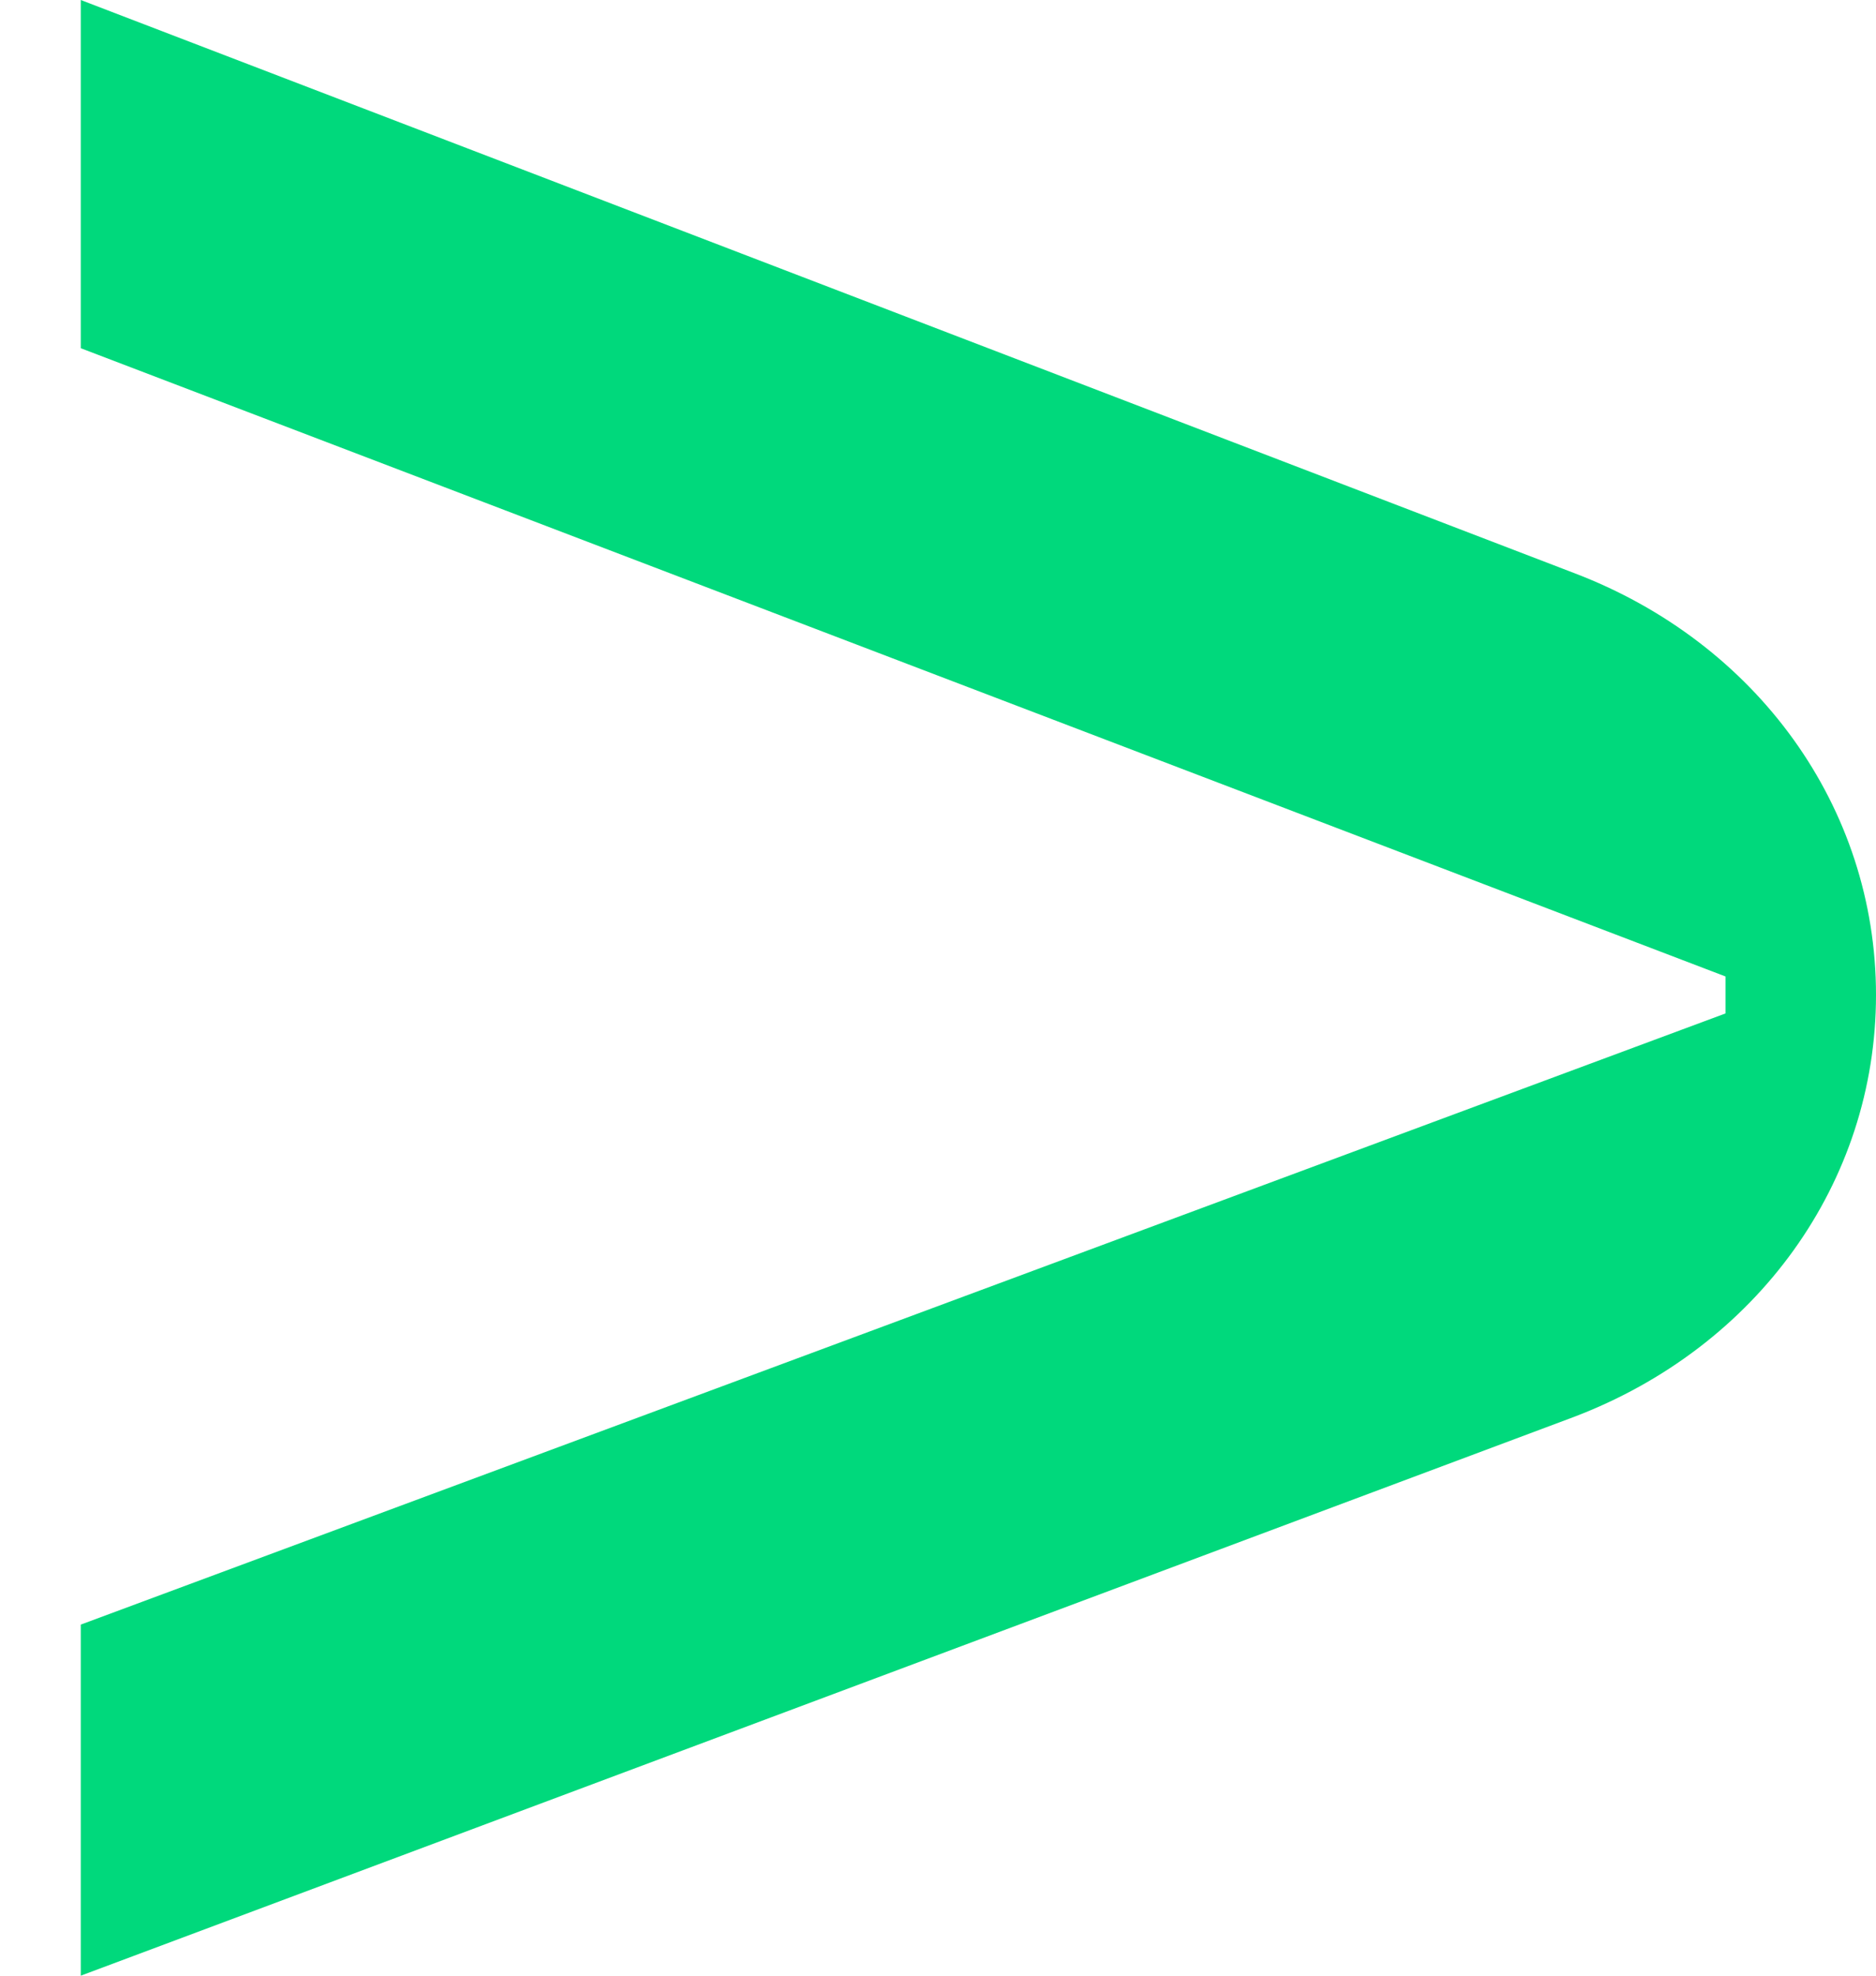
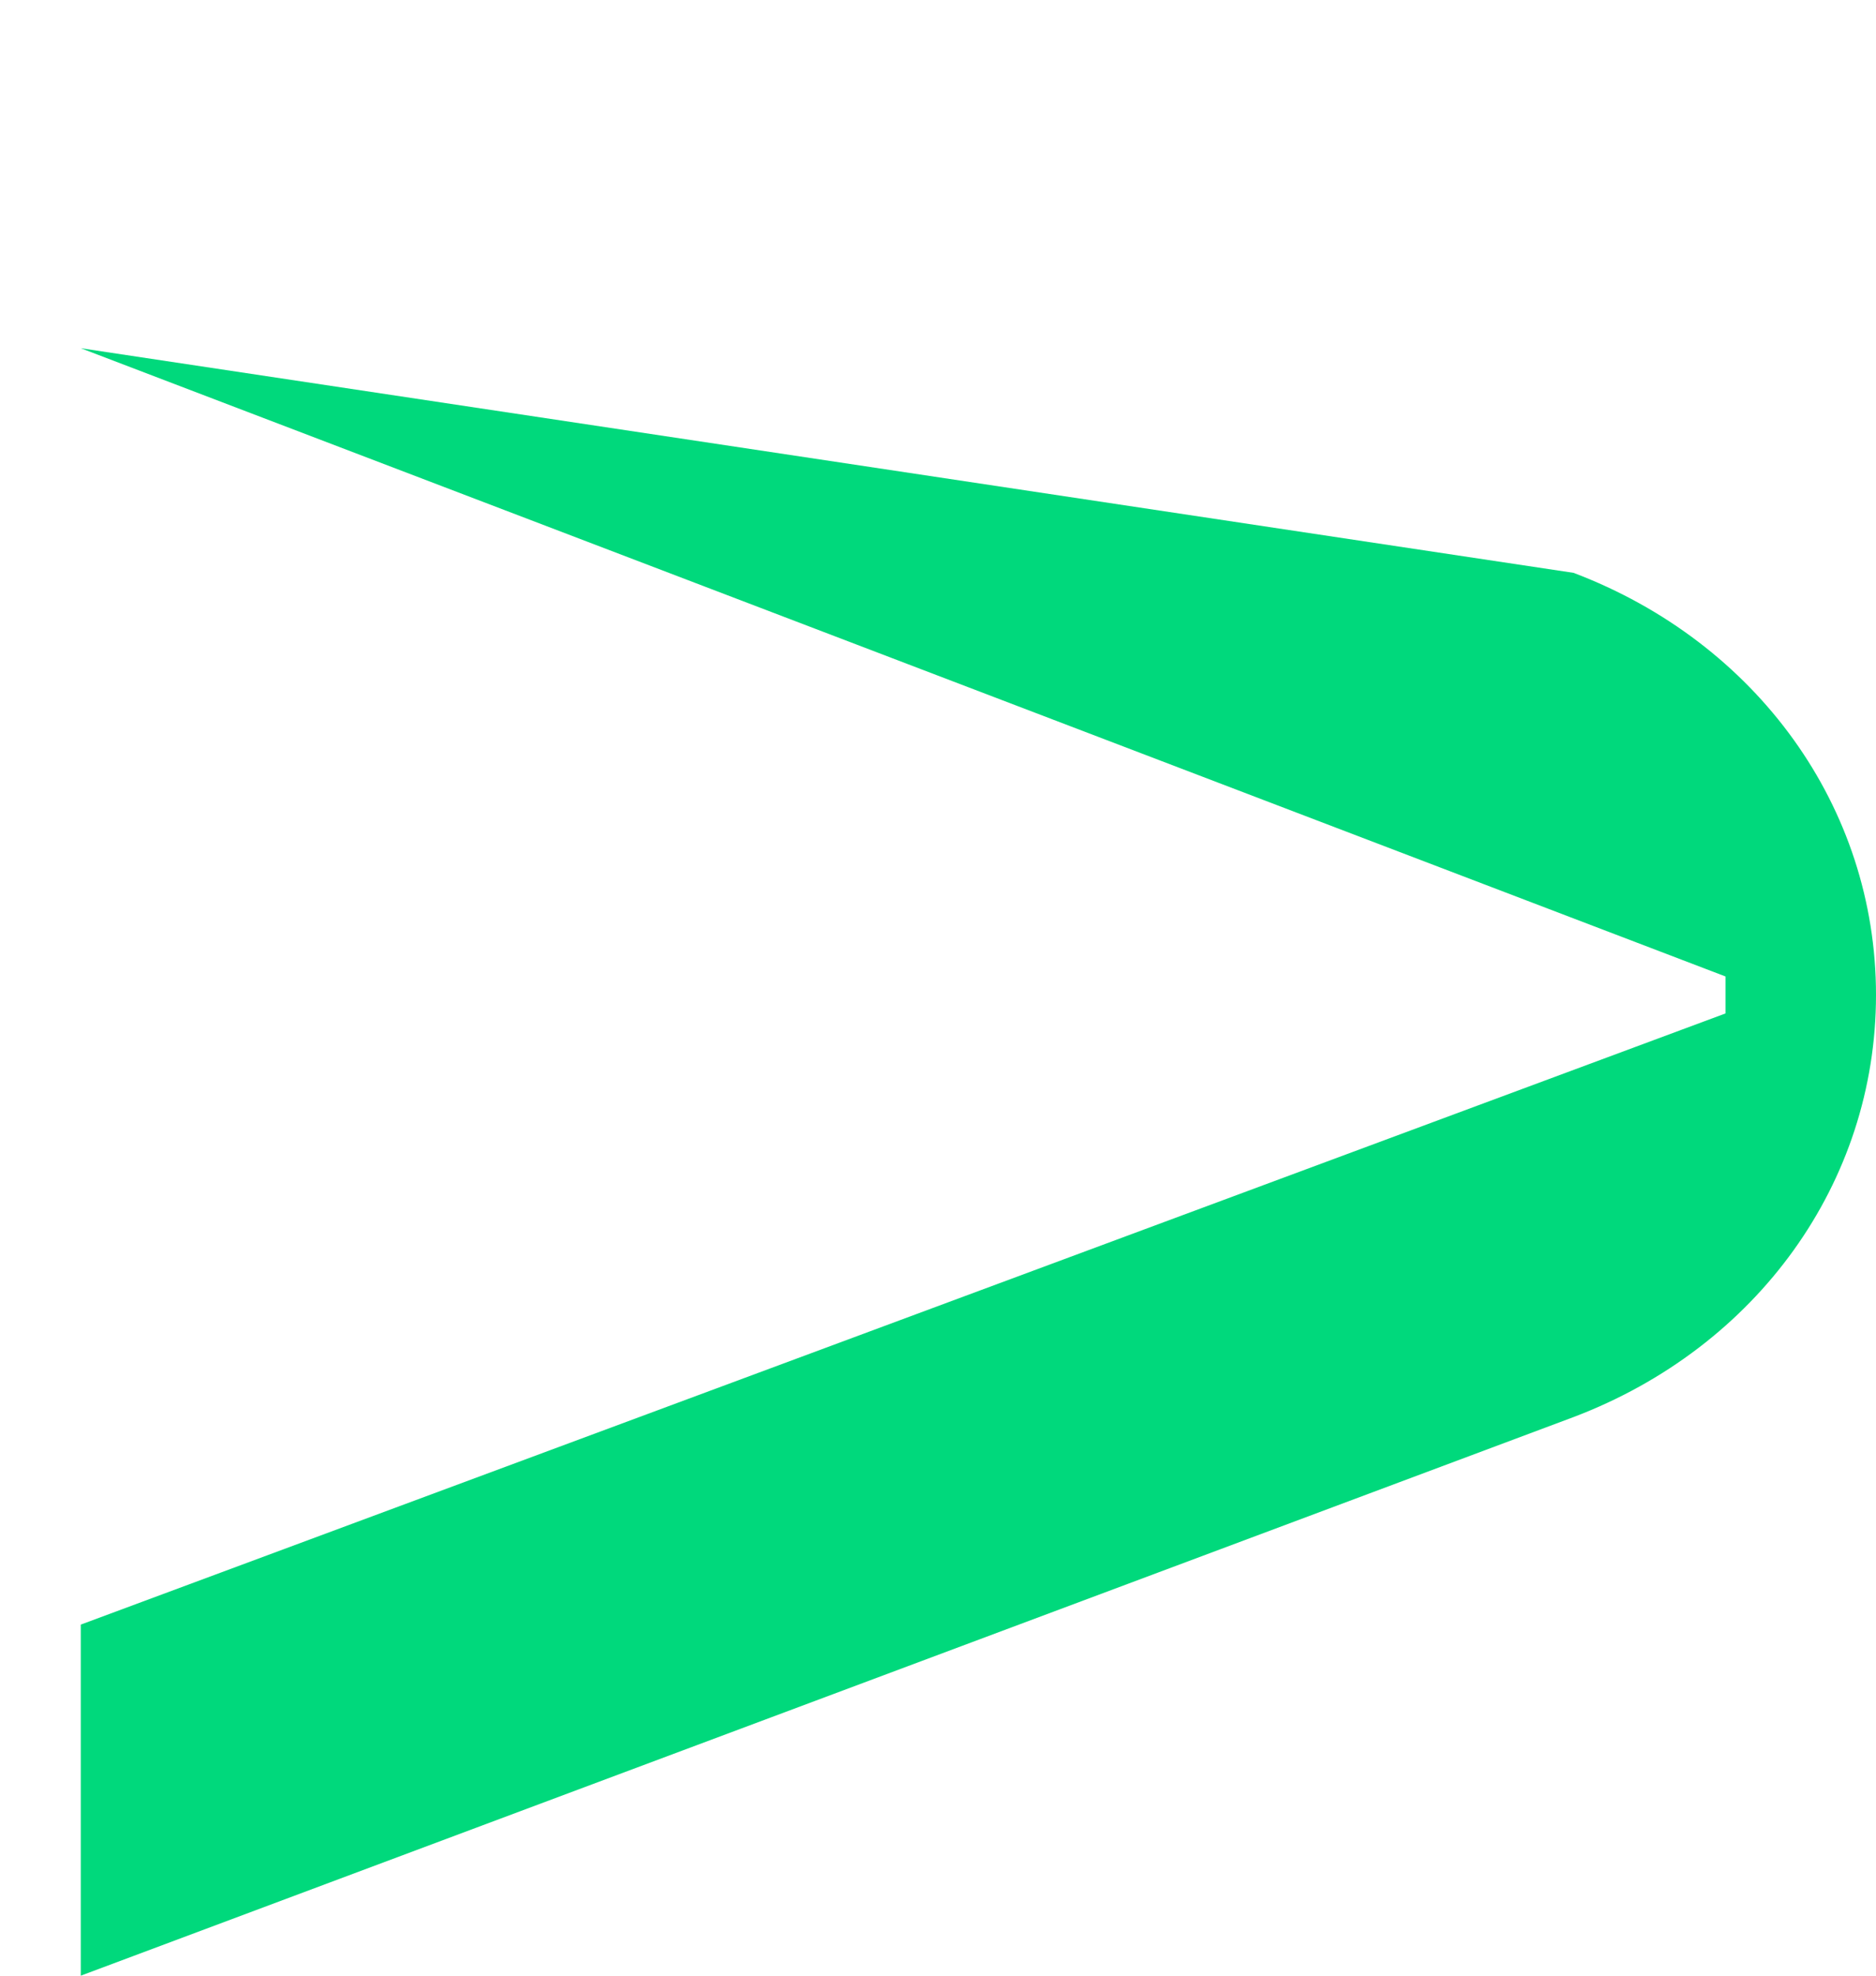
<svg xmlns="http://www.w3.org/2000/svg" width="19" height="20" viewBox="0 0 19 20" fill="none">
-   <path d="M0.818 16.446L0.818 20L15.937 14.345C17.796 13.64 19 11.971 19 10.072C19 8.173 17.796 6.504 15.937 5.799L0.818 -1.5895e-06L0.818 3.525L17.476 9.885L17.476 10.259L0.818 16.446Z" fill="#00D97C" />
+   <path d="M0.818 16.446L0.818 20L15.937 14.345C17.796 13.64 19 11.971 19 10.072C19 8.173 17.796 6.504 15.937 5.799L0.818 3.525L17.476 9.885L17.476 10.259L0.818 16.446Z" fill="#00D97C" />
</svg>